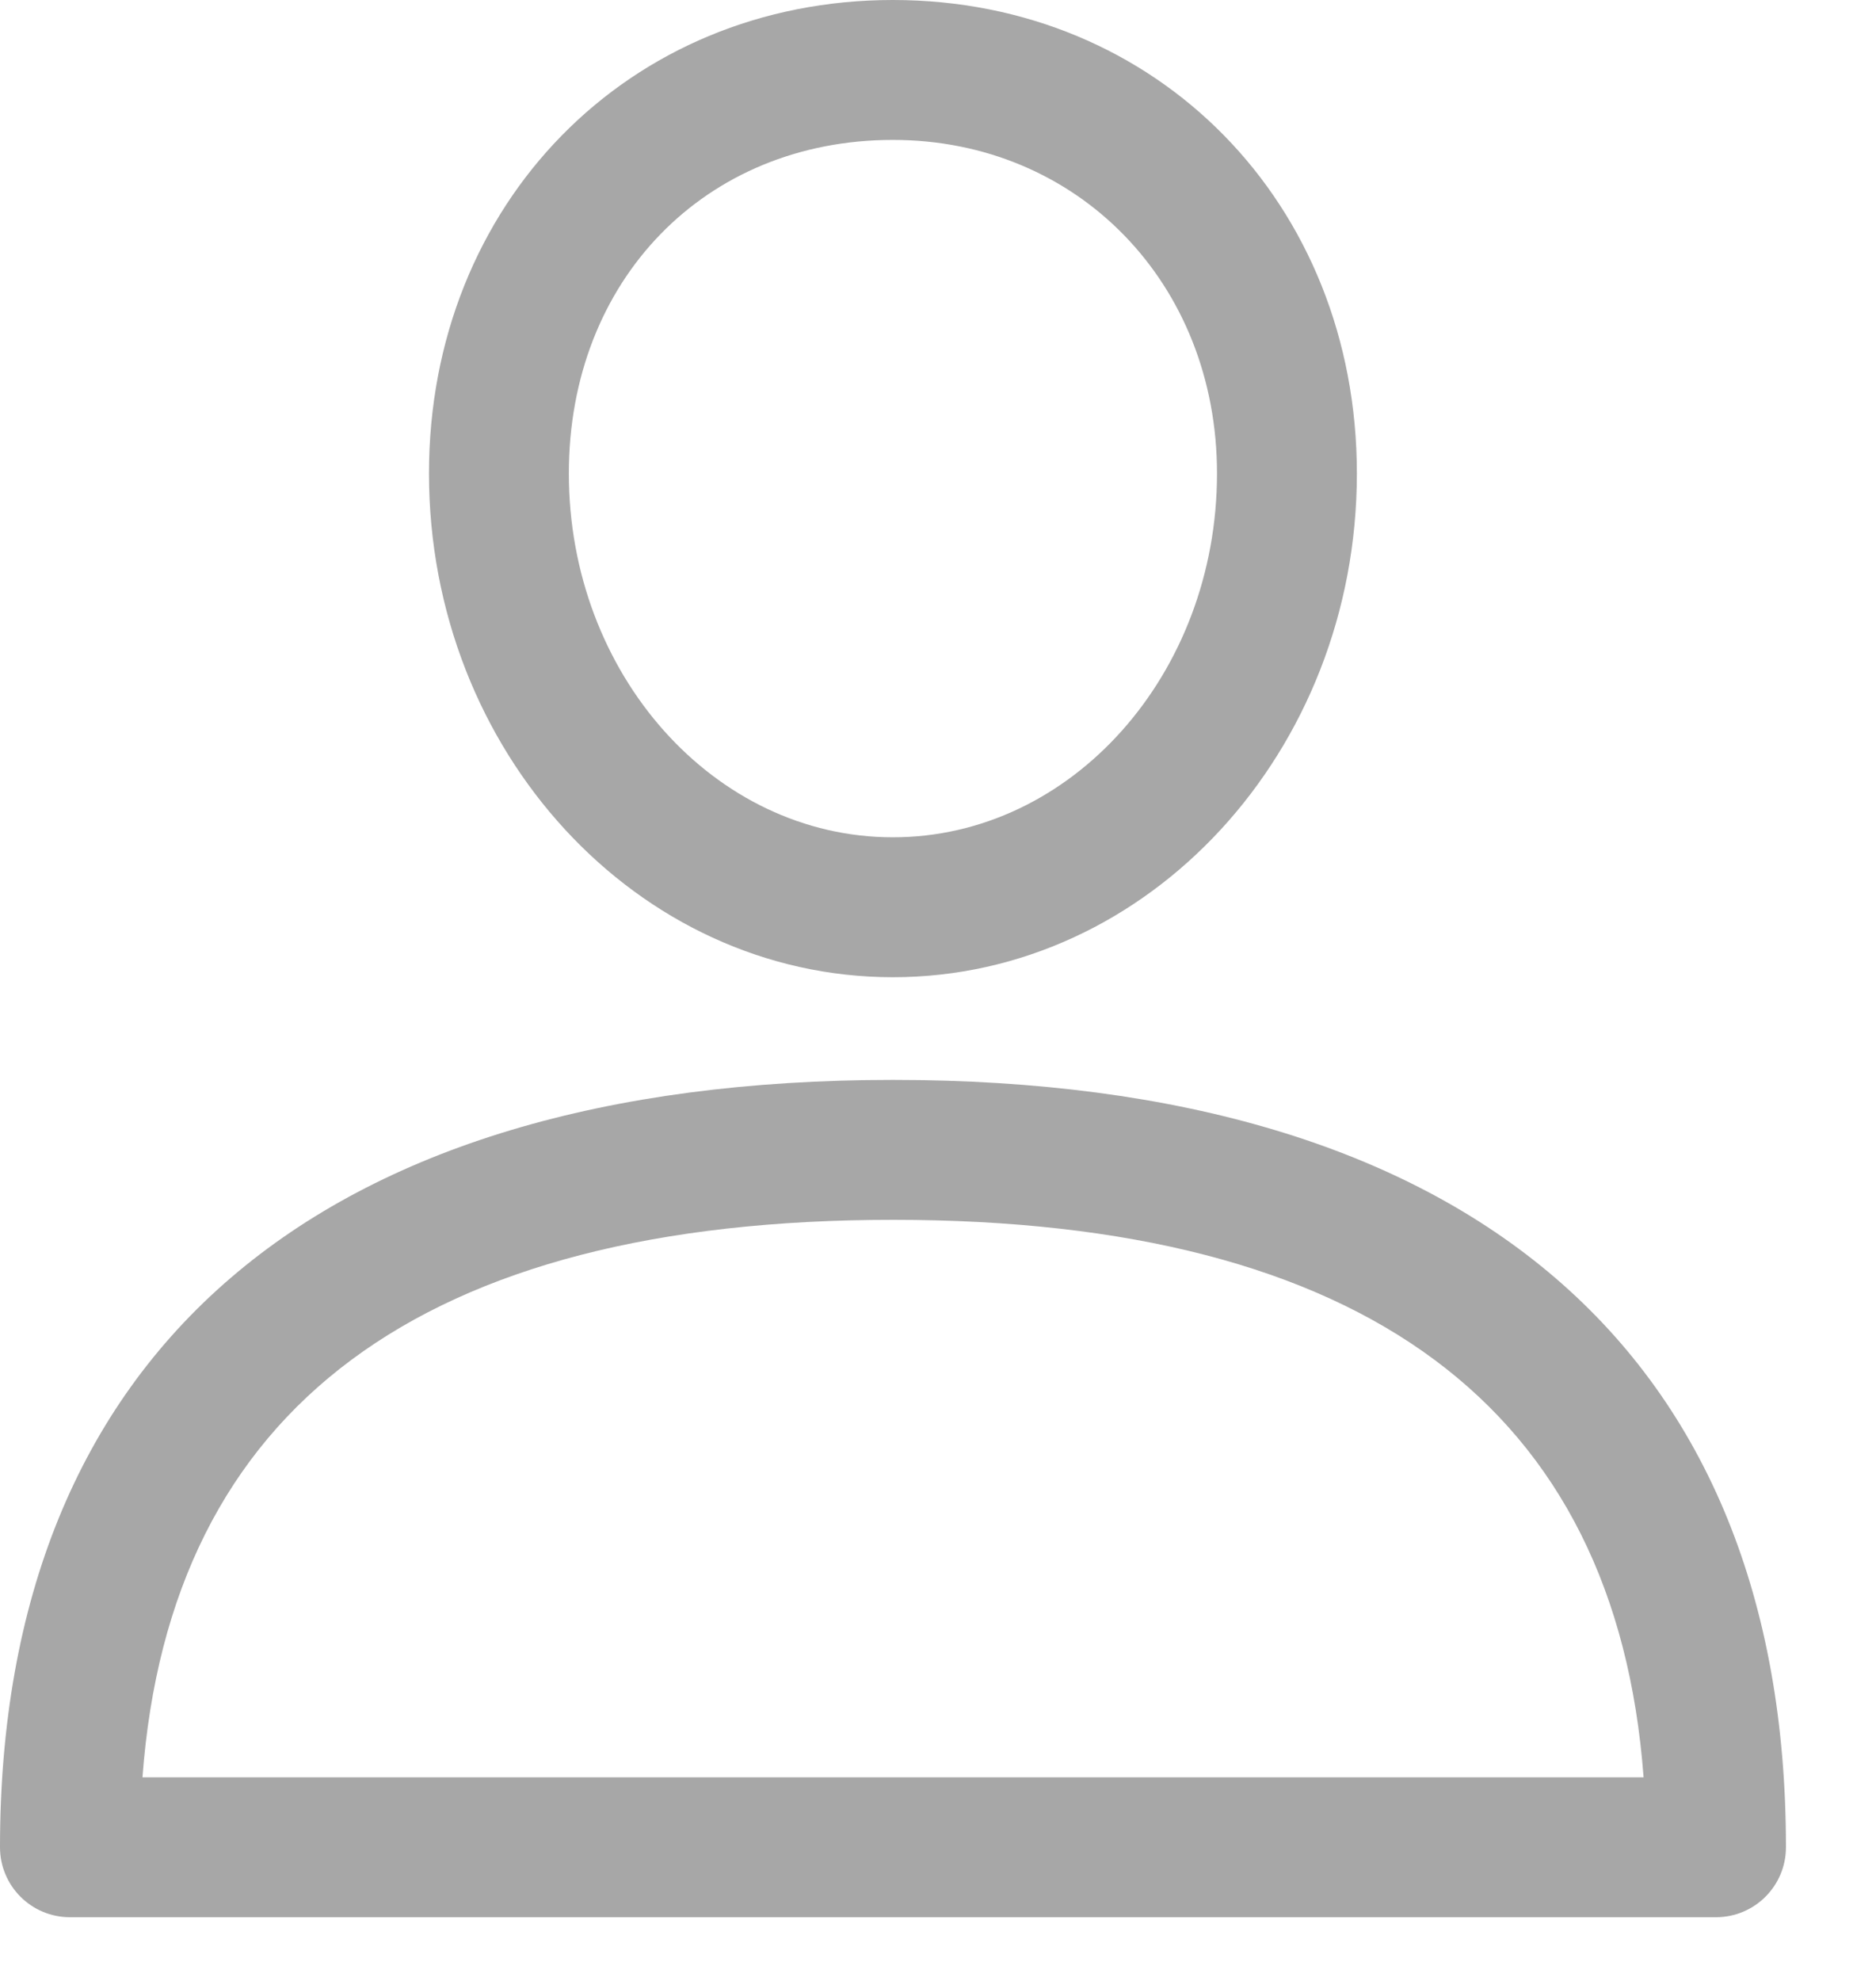
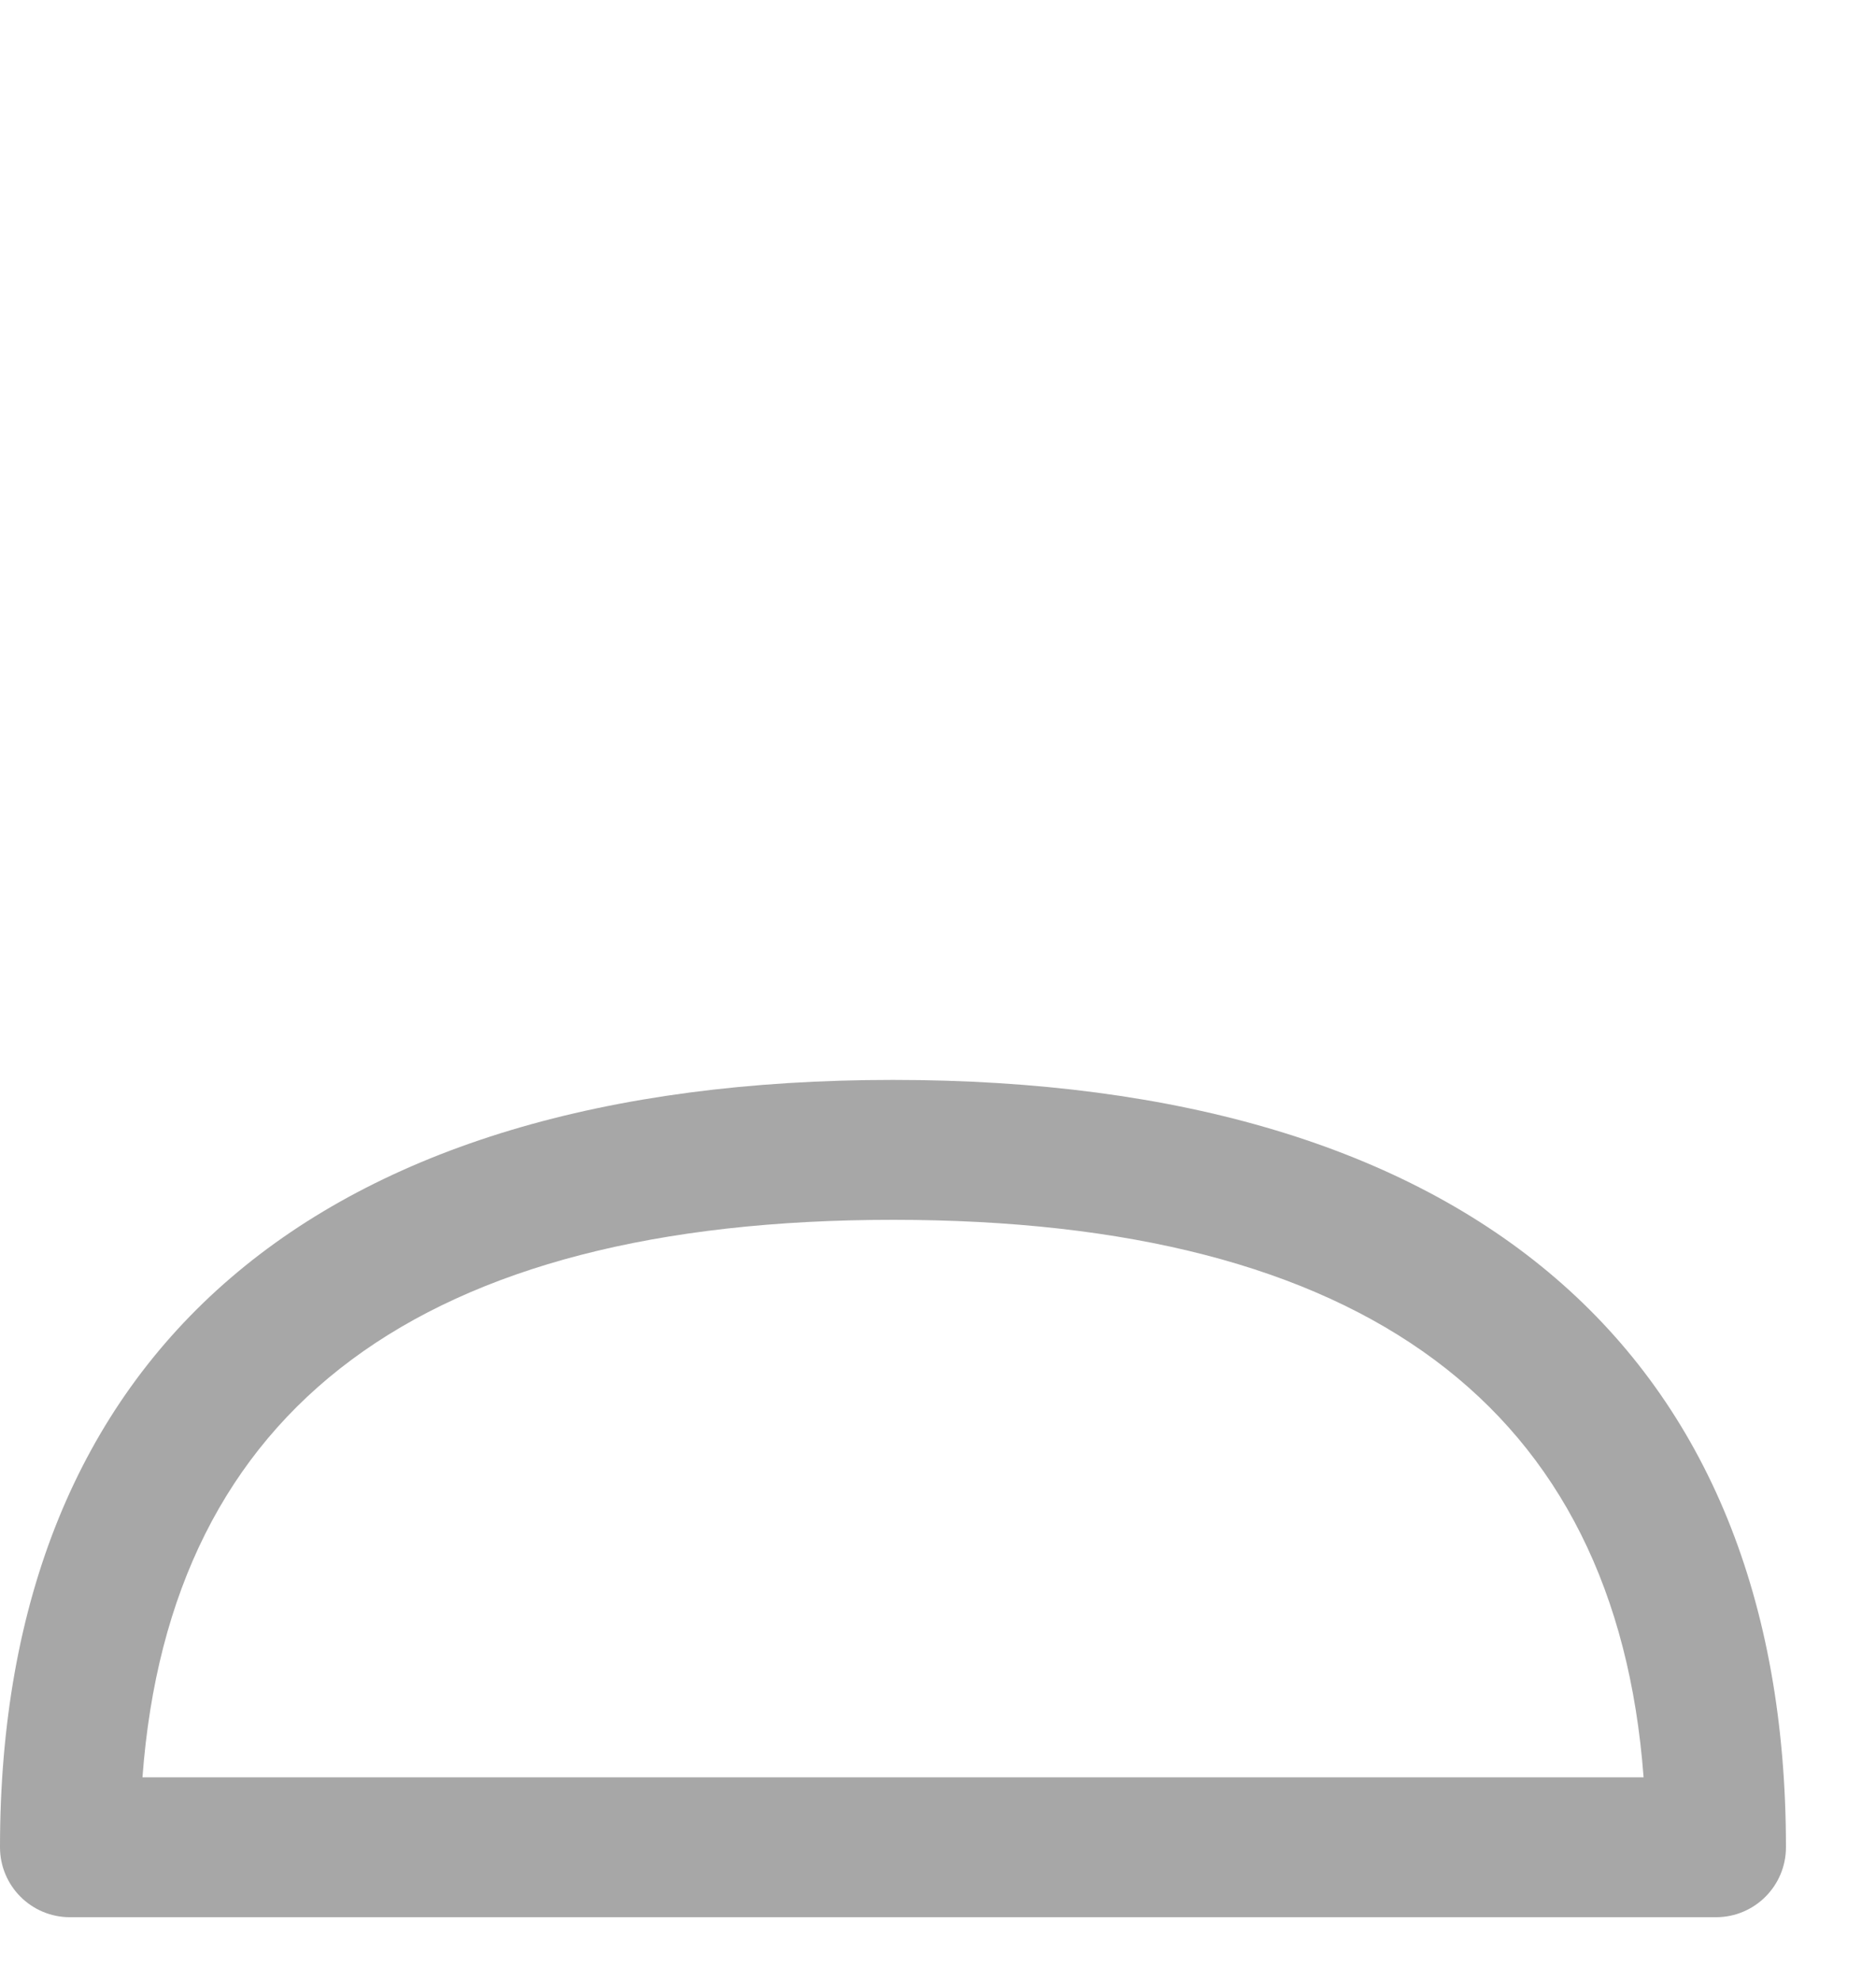
<svg xmlns="http://www.w3.org/2000/svg" width="18" height="19" viewBox="0 0 18 19" fill="none">
  <path d="M8.568 10.358C3.043 10.358 0 12.972 0 17.718C0 18.088 0.3 18.389 0.671 18.389H16.465C16.836 18.389 17.136 18.088 17.136 17.718C17.136 12.972 14.093 10.358 8.568 10.358ZM1.367 17.047C1.631 13.498 4.05 11.7 8.568 11.7C13.086 11.7 15.505 13.498 15.77 17.047H1.367Z" fill="#A7A7A7" />
-   <path d="M8.567 0C6.03 0 4.116 1.952 4.116 4.541C4.116 7.206 6.113 9.373 8.567 9.373C11.022 9.373 13.019 7.206 13.019 4.541C13.019 1.952 11.105 0 8.567 0ZM8.567 8.031C6.853 8.031 5.458 6.466 5.458 4.541C5.458 2.688 6.766 1.342 8.567 1.342C10.34 1.342 11.677 2.717 11.677 4.541C11.677 6.466 10.282 8.031 8.567 8.031Z" fill="#A7A7A7" />
</svg>